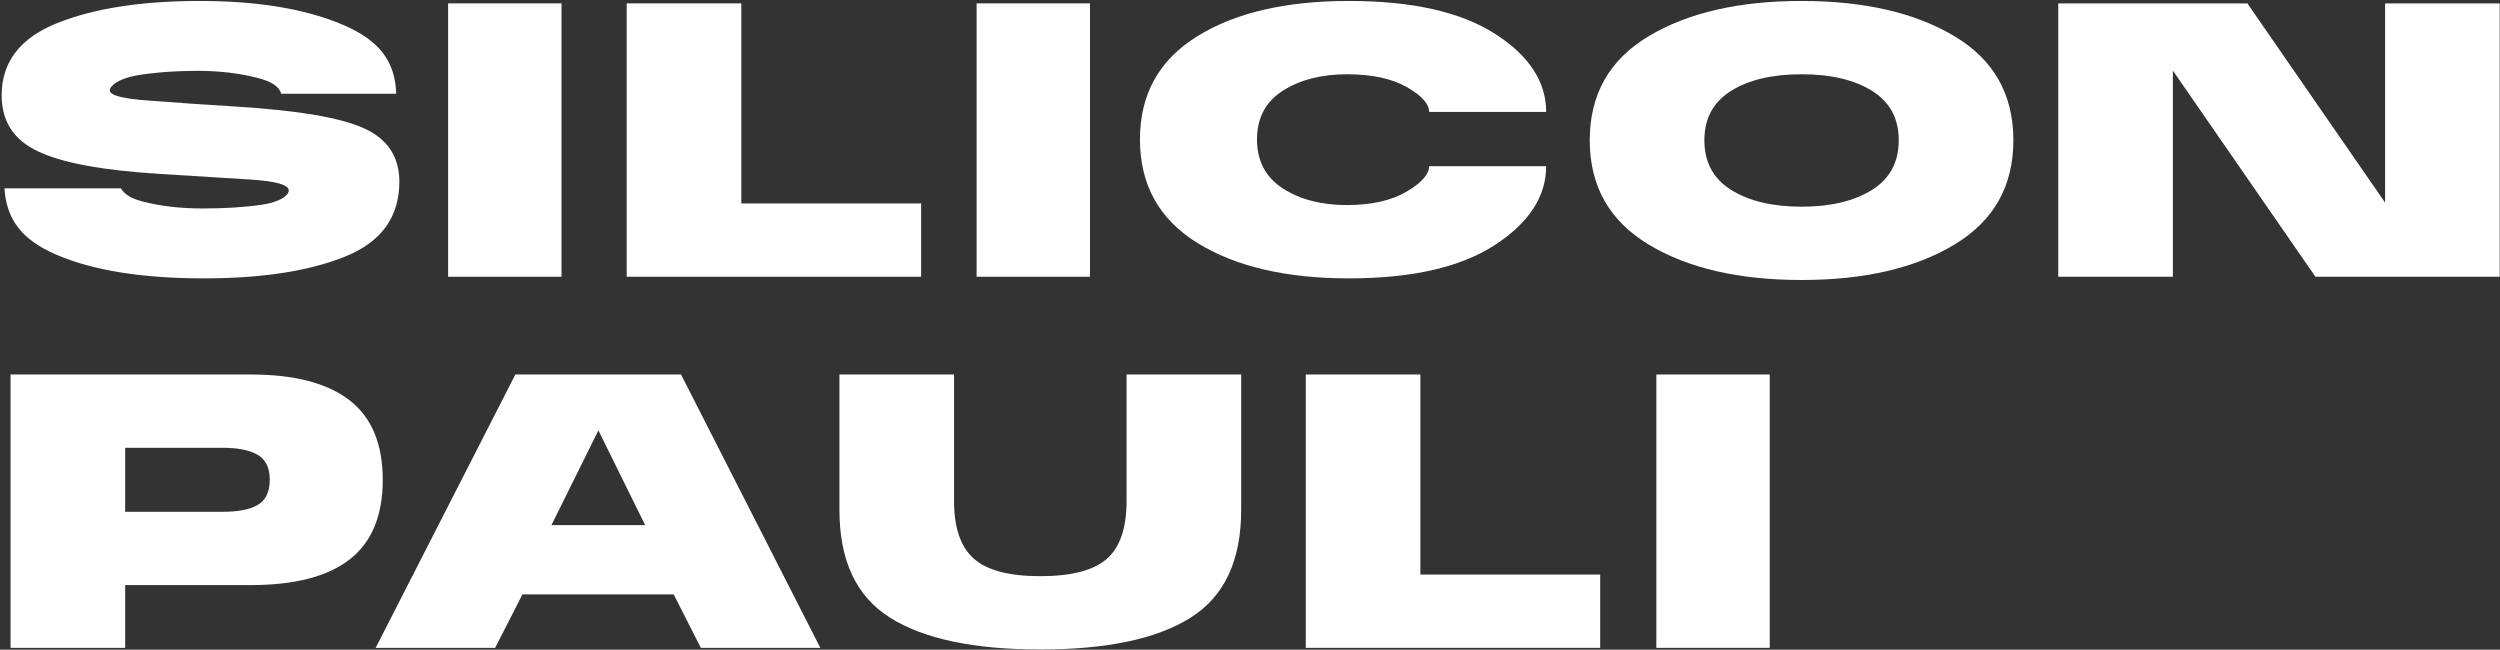
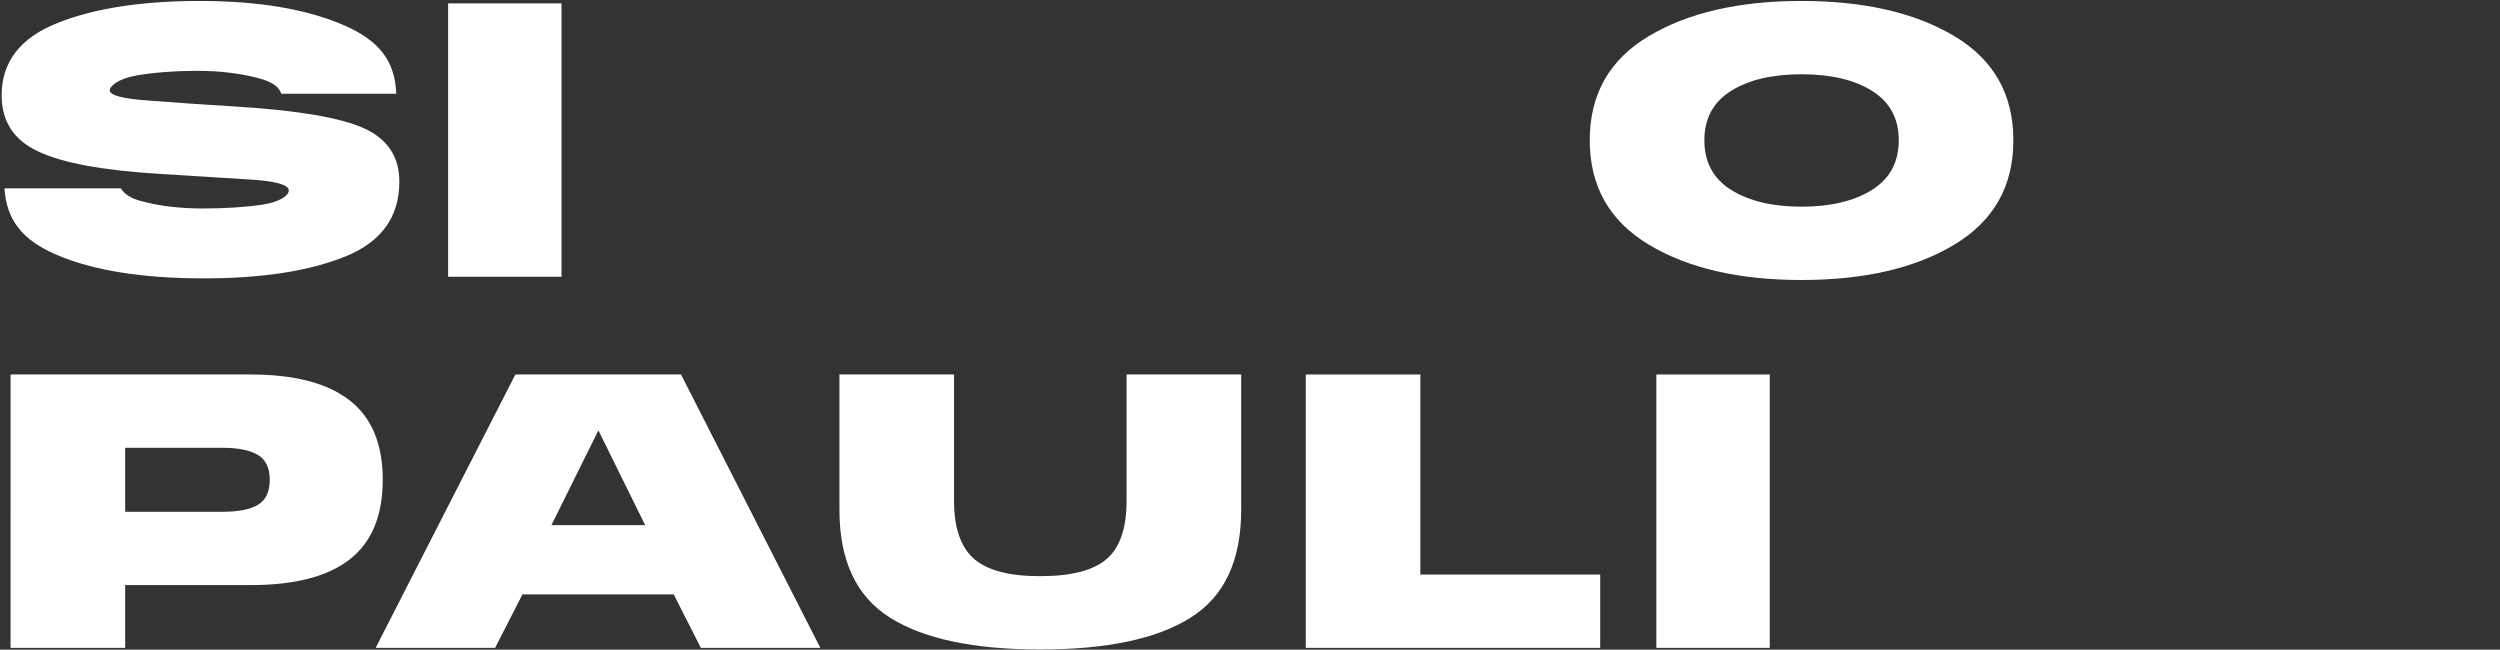
<svg xmlns="http://www.w3.org/2000/svg" width="1089" height="283" viewBox="0 0 1089 283" fill="none">
  <rect x="0" y="0" width="1089" height="283" fill="#333333" stroke="none" />
  <path d="M195.196 1.476H244.591V120.553H195.196V1.476Z" fill="white" />
-   <path d="M272.989 1.476H322.913V88.623H401.24V120.553H272.989V1.476Z" fill="white" />
-   <path d="M425.406 1.476H474.801V120.553H425.406V1.476Z" fill="white" />
-   <path d="M521.438 105.736C504.856 95.415 496.565 80.42 496.565 60.751C496.565 41.081 504.856 26.173 521.438 15.853C538.022 5.533 560.073 0.419 587.593 0.419C615.113 0.419 636.281 5.181 651.189 14.707C666.096 24.233 673.505 35.612 673.505 48.755H622.522C622.522 45.227 619.259 41.609 612.732 37.905C606.204 34.2 597.561 32.348 586.71 32.348C575.685 32.348 566.336 34.729 558.838 39.492C551.34 44.256 547.548 51.312 547.548 60.751C547.548 70.188 551.34 77.244 558.838 82.096C566.336 86.947 575.685 89.329 586.71 89.329C597.384 89.329 606.028 87.388 612.642 83.507C619.258 79.627 622.522 75.921 622.522 72.393H673.505C673.505 85.536 666.096 97.003 651.189 106.705C636.281 116.408 615.113 121.259 587.593 121.259C560.073 121.259 538.022 116.055 521.438 105.736Z" fill="white" />
  <path d="M815.456 82.713C823.217 77.861 827.097 70.629 827.097 61.104C827.097 51.576 823.217 44.432 815.456 39.581C807.692 34.729 797.461 32.348 784.76 32.348C772.059 32.348 761.827 34.729 754.063 39.581C746.301 44.432 742.42 51.576 742.42 61.104C742.42 70.629 746.301 77.861 754.063 82.713C761.827 87.565 772.058 90.035 784.758 90.035C797.461 90.035 807.692 87.565 815.456 82.713ZM718.165 106.529C701.052 96.208 692.496 81.125 692.496 61.104C692.496 41.081 701.052 25.997 718.165 15.765C735.276 5.533 757.504 0.419 784.76 0.419C812.015 0.419 834.243 5.533 851.354 15.765C868.465 25.997 877.022 41.081 877.022 61.104C877.022 81.125 868.465 96.208 851.354 106.529C834.243 116.849 812.014 121.965 784.758 121.965C757.504 121.965 735.276 116.849 718.165 106.529Z" fill="white" />
-   <path d="M896.581 1.476H978.965L1038.95 88.271V1.476H1088.87V120.553H1008.6L946.507 30.76V120.553H896.581V1.476Z" fill="white" />
  <path d="M97.041 222.932C103.744 222.932 108.86 221.961 112.3 219.933C115.74 217.904 117.504 214.288 117.504 208.996C117.504 203.791 115.74 200.175 112.3 198.147C108.86 196.119 103.744 195.059 97.041 195.059H54.525V222.932H97.041ZM4.602 163.129H109.213C128.353 163.129 142.732 166.921 152.345 174.42C161.96 181.916 166.723 193.472 166.723 208.996C166.723 224.609 161.96 236.164 152.345 243.661C142.732 251.159 128.353 254.863 109.213 254.863H54.525V282.207H4.601L4.602 163.129Z" fill="white" />
  <path d="M281.035 228.755L260.748 187.649H260.572L240.196 228.755H281.035ZM224.496 163.129H296.648L357.333 282.207H305.292L293.472 258.92H227.583L215.675 282.207H163.633L224.496 163.129Z" fill="white" />
  <path d="M387.711 269.064C372.98 259.803 365.659 244.191 365.659 222.051V163.129H415.584V218.168C415.584 229.813 418.407 238.191 424.14 243.307C429.873 248.423 439.488 250.981 453.159 250.981C466.831 250.981 476.445 248.423 482.18 243.396C487.912 238.368 490.735 229.9 490.735 218.168V163.129H540.659V222.051C540.659 244.191 533.337 259.803 518.608 269.064C503.877 278.325 482.091 282.912 453.159 282.912C424.228 282.912 402.441 278.325 387.711 269.064Z" fill="white" />
  <path d="M568.793 163.129H618.716V250.277H697.044V282.207H568.793V163.129Z" fill="white" />
  <path d="M721.508 163.129H770.904V282.207H721.508V163.129Z" fill="white" />
  <path d="M158.785 55.988C148.641 51.312 130.207 48.137 103.392 46.461C89.015 45.579 76.224 44.697 64.847 43.815C53.468 43.021 47.823 41.521 47.823 39.404C47.823 37.376 51.616 34.308 59.288 32.897C66.963 31.575 75.96 30.868 86.28 30.868C95.365 30.868 103.921 31.839 111.948 33.868C118.932 35.632 121.604 37.932 122.52 40.824H172.605C172.12 26.693 165.255 17.581 149.435 10.827C133.117 3.857 112.301 0.419 86.985 0.419C61.847 0.419 41.119 3.593 24.977 10.032C8.835 16.472 0.72 26.968 0.72 41.521C0.72 52.9 6.012 61.015 16.598 65.955C27.181 70.983 44.824 74.245 69.52 75.745C84.957 76.715 98.188 77.509 109.213 78.215C120.239 78.92 125.796 80.508 125.796 82.977C125.796 85.095 122.003 87.987 114.329 89.133C106.656 90.28 98.011 90.809 88.22 90.809C78.341 90.809 69.609 89.751 61.935 87.721C56.324 86.239 54.116 84.327 52.62 82.029H1.939C2.85 95.731 9.535 104.475 24.536 110.939C40.501 117.82 61.935 121.259 88.749 121.259C114.153 121.259 134.704 118.084 150.405 111.733C166.105 105.383 173.956 94.533 173.956 79.097C173.956 68.424 168.928 60.661 158.785 55.988Z" fill="white" />
</svg>